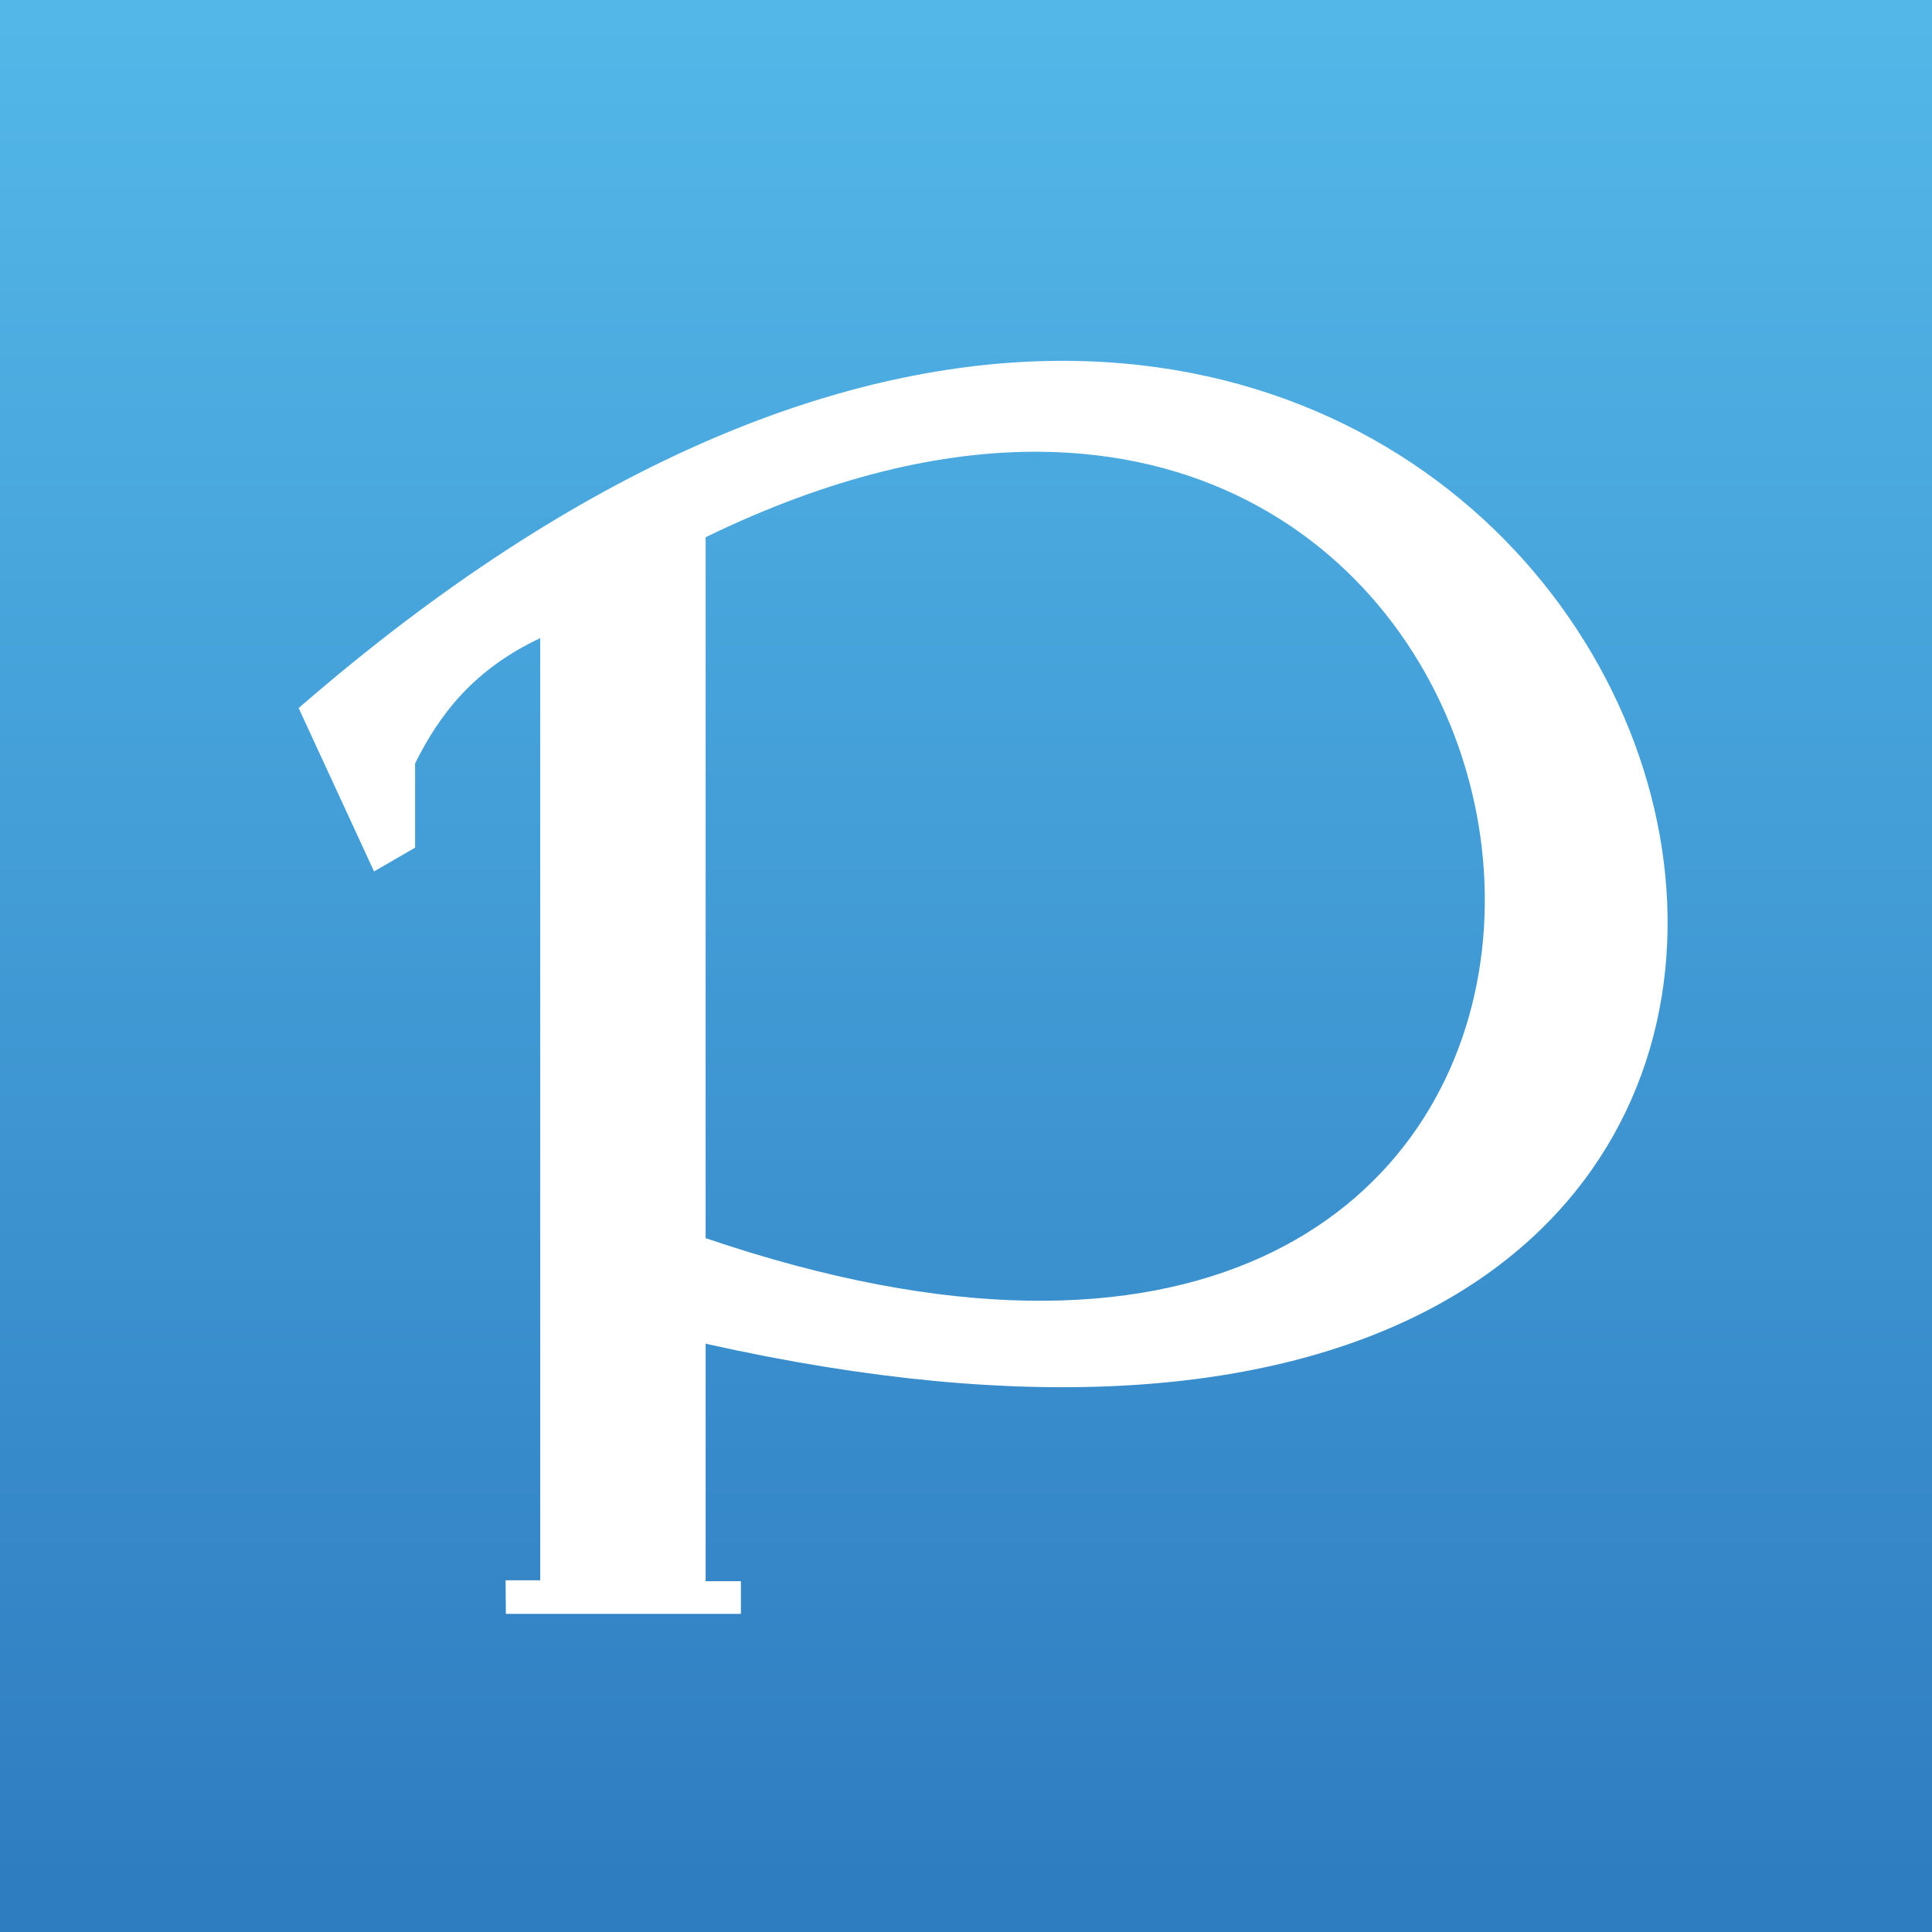
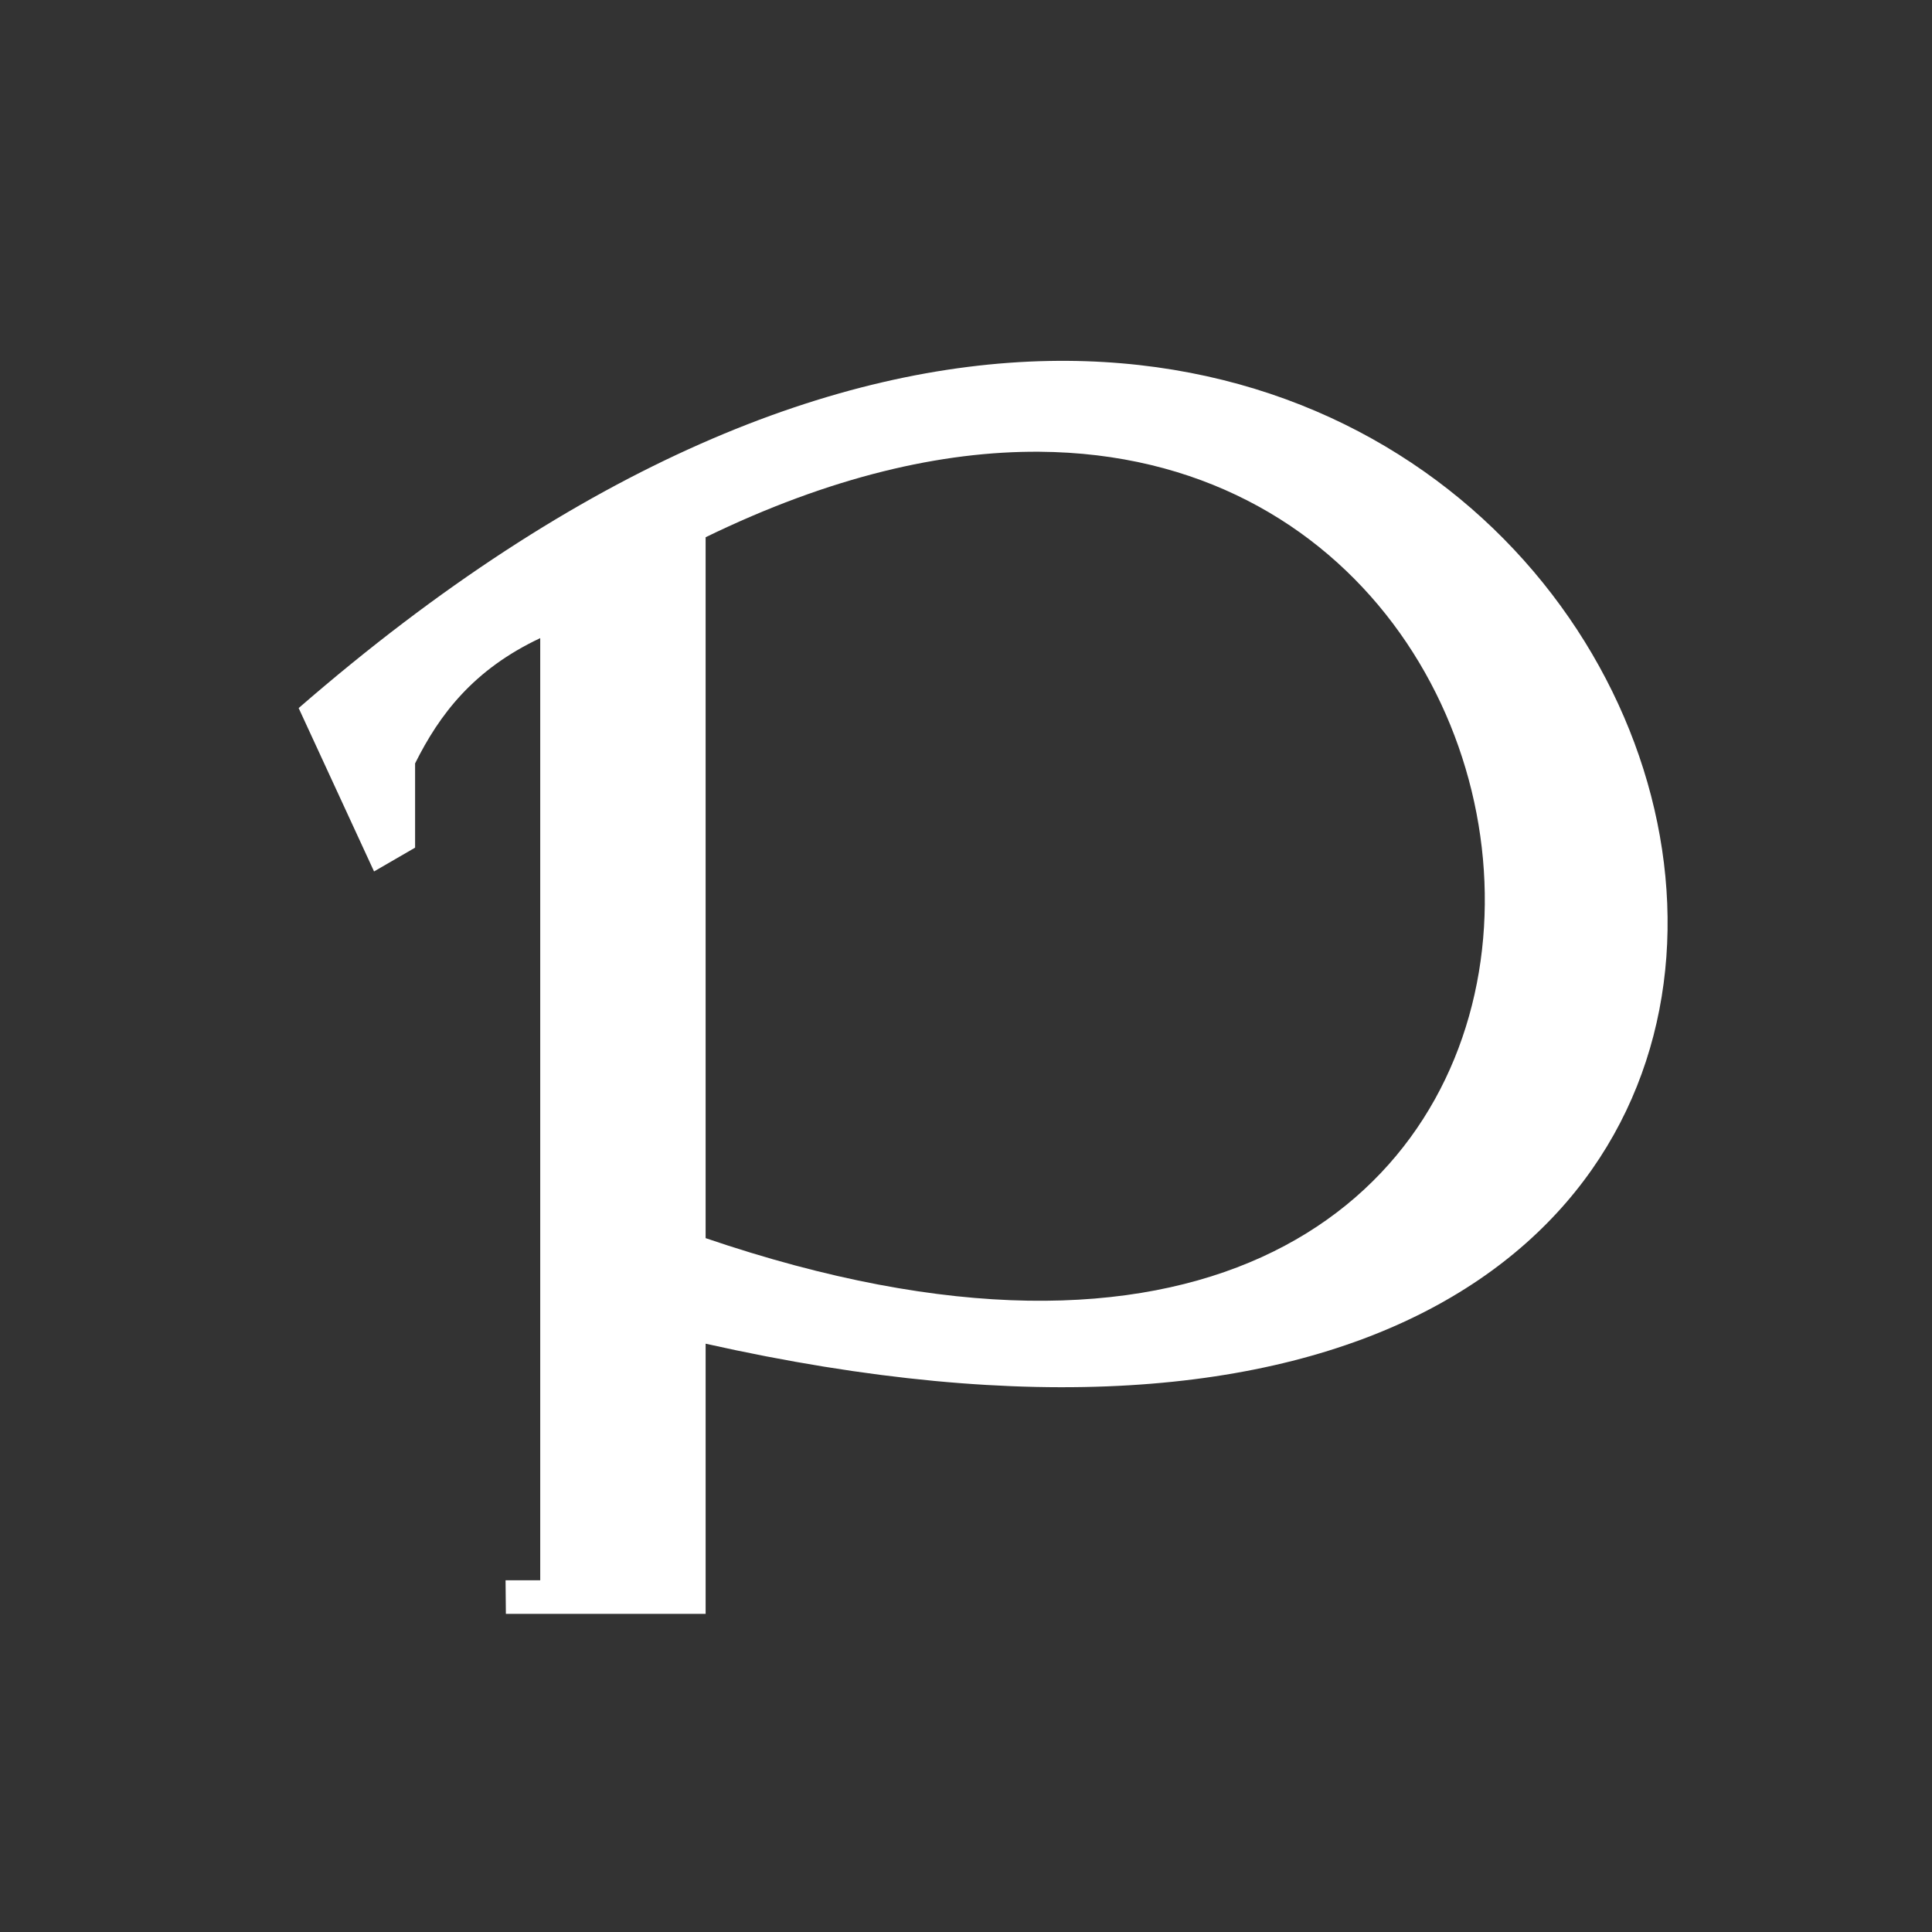
<svg xmlns="http://www.w3.org/2000/svg" xmlns:ns1="http://sodipodi.sourceforge.net/DTD/sodipodi-0.dtd" xmlns:ns2="http://www.inkscape.org/namespaces/inkscape" version="1.1" id="svg2" ns1:docname="Nuovo documento 1" ns2:version="0.48.0 r9654" x="0px" y="0px" width="300px" height="300px" viewBox="0 0 300 300" enable-background="new 0 0 300 300" xml:space="preserve">
  <rect x="0" y="0" width="300" height="300" fill="#333333" stroke="none" />
  <linearGradient id="SVGID_1_" gradientUnits="userSpaceOnUse" x1="150" y1="3.166" x2="150" y2="292.082">
    <stop offset="0" style="stop-color:#53B7E8" />
    <stop offset="1" style="stop-color:#2F7DC1" />
  </linearGradient>
-   <rect fill="url(#SVGID_1_)" width="300" height="300" />
  <ns1:namedview showgrid="false" ns2:cy="150" ns2:cx="150" ns2:zoom="2.76" borderopacity="1.0" bordercolor="#666666" pagecolor="#ffffff" id="base" ns2:window-maximized="1" ns2:window-y="-8" ns2:current-layer="layer1" ns2:document-units="px" ns2:pageopacity="0.0" ns2:window-x="-8" ns2:window-height="1017" ns2:window-width="1920" ns2:pageshadow="2">
	</ns1:namedview>
  <g id="layer1" transform="translate(0,-752.362)" ns2:label="Livello 1" ns2:groupmode="layer">
-     <path id="path2996" ns2:connector-curvature="0" fill="#FFFFFF" d="M162.91,808.412   c-32.877,0.613-72.579,15.719-116.535,53.899l11.707,25.368l6.373-3.693v-13.082c3.781-7.592,9.063-14.574,19.431-19.455v146.296   h-5.383l0.049,5.214h36.496v-5.069h-5.479V961.01C313.277,1006.655,285.899,806.122,162.91,808.412z M161.39,822.509   c98.494,0.691,100.774,174.113-51.822,122.111V835.785C128.954,826.356,146.306,822.404,161.39,822.509z" />
+     <path id="path2996" ns2:connector-curvature="0" fill="#FFFFFF" d="M162.91,808.412   c-32.877,0.613-72.579,15.719-116.535,53.899l11.707,25.368l6.373-3.693v-13.082c3.781-7.592,9.063-14.574,19.431-19.455v146.296   h-5.383l0.049,5.214h36.496h-5.479V961.01C313.277,1006.655,285.899,806.122,162.91,808.412z M161.39,822.509   c98.494,0.691,100.774,174.113-51.822,122.111V835.785C128.954,826.356,146.306,822.404,161.39,822.509z" />
  </g>
</svg>